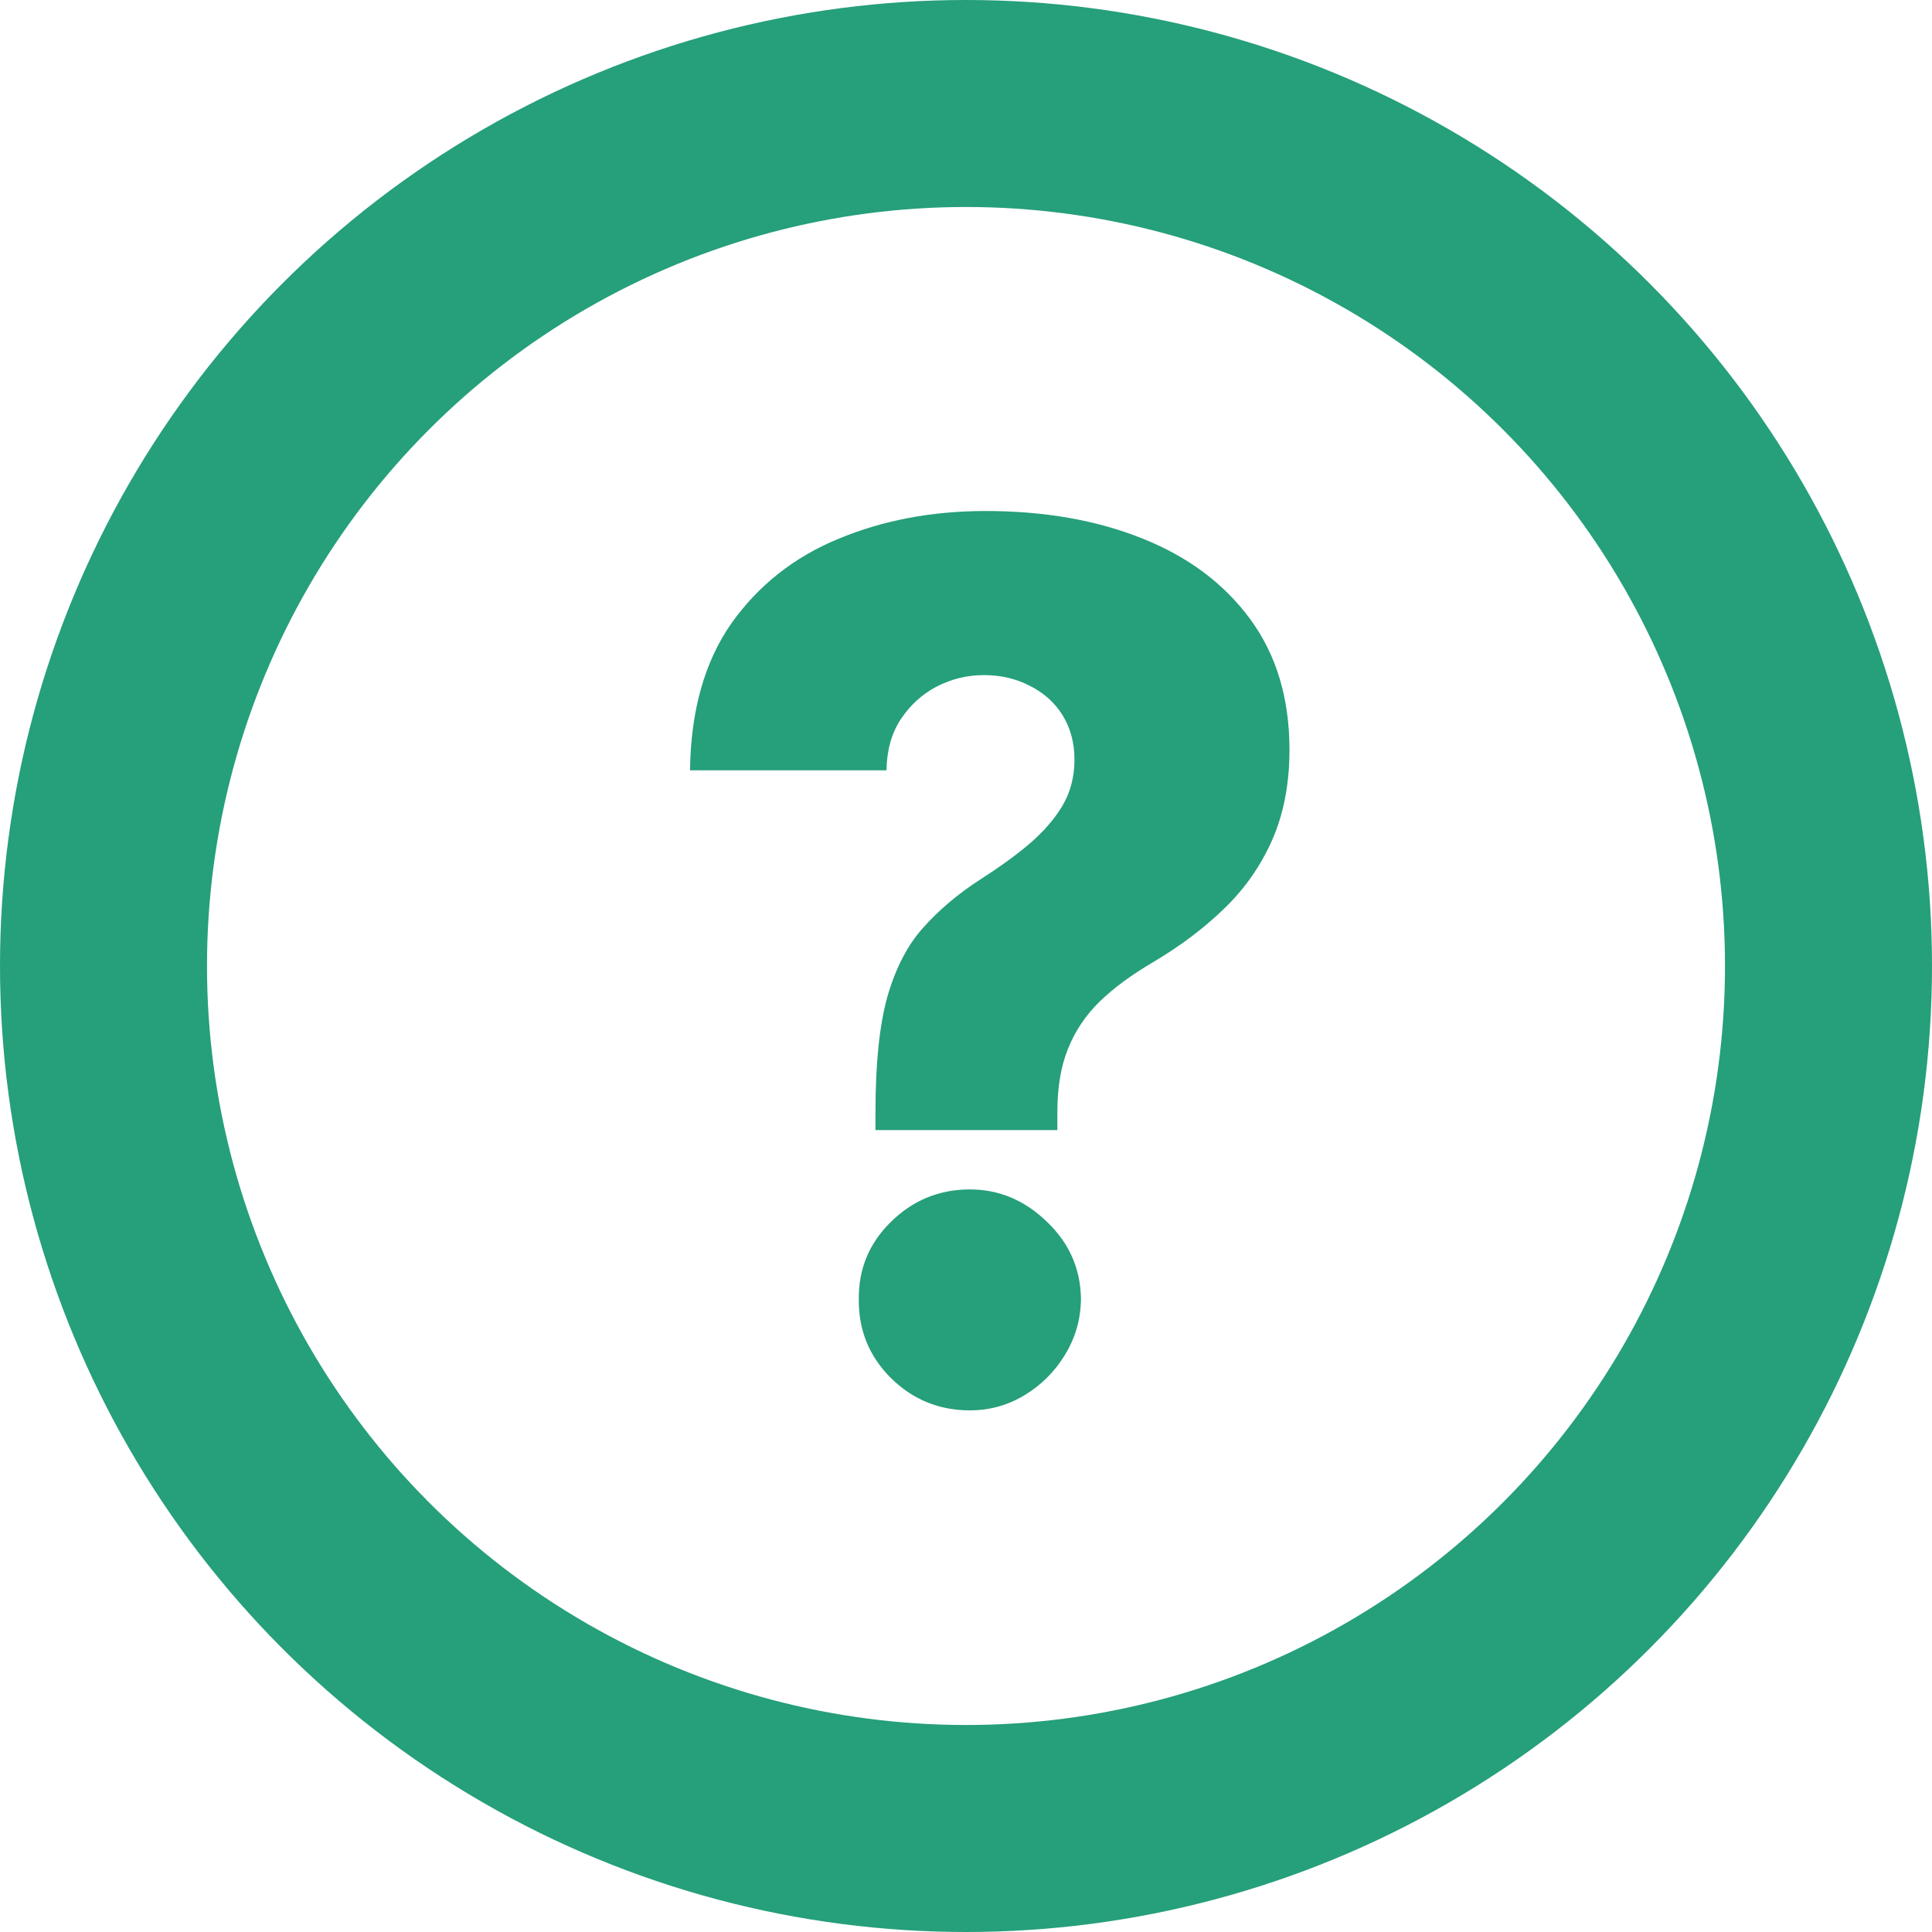
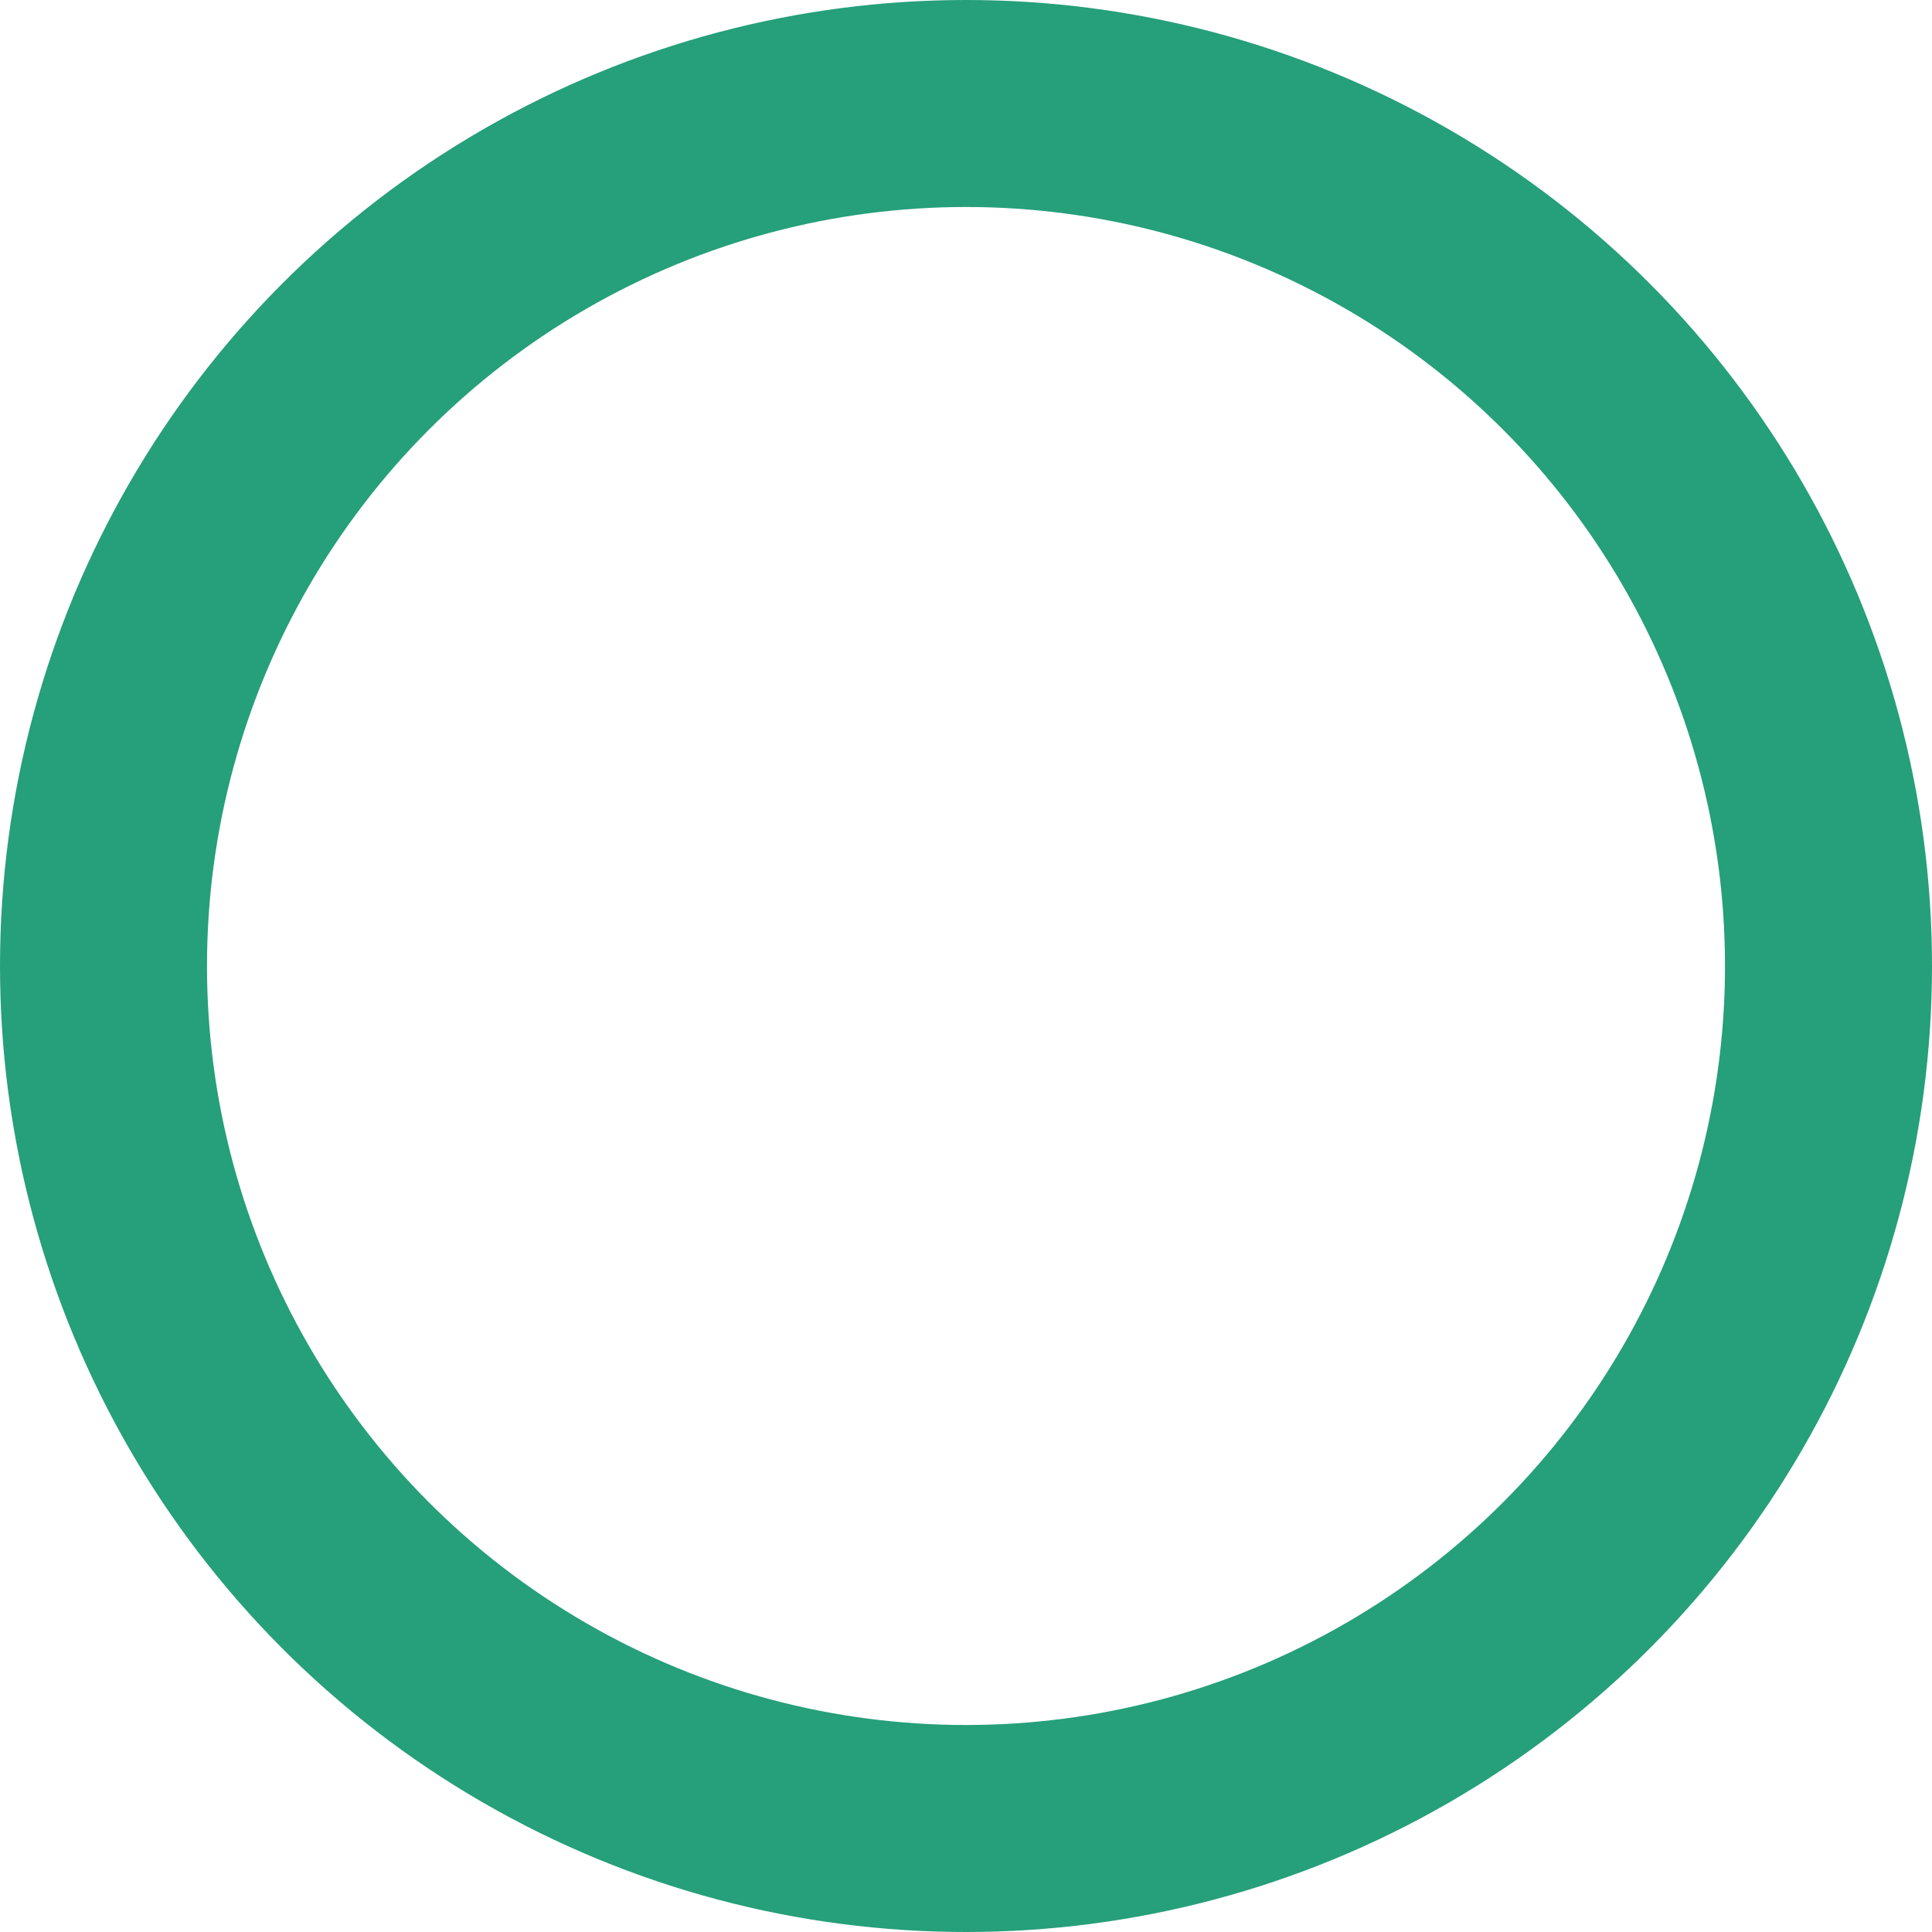
<svg xmlns="http://www.w3.org/2000/svg" width="14" height="14" viewBox="0 0 14 14" fill="none">
  <circle cx="7" cy="7" r="6.25" stroke="#269F7B" stroke-width="1.5" />
-   <path d="M6.344 8.189V8.062C6.344 7.711 6.372 7.432 6.43 7.223C6.49 7.015 6.577 6.847 6.69 6.722C6.804 6.594 6.942 6.477 7.105 6.372C7.235 6.289 7.351 6.206 7.452 6.121C7.555 6.034 7.637 5.941 7.697 5.842C7.756 5.743 7.786 5.631 7.786 5.505C7.786 5.383 7.757 5.276 7.7 5.183C7.642 5.09 7.562 5.019 7.461 4.969C7.362 4.918 7.252 4.892 7.13 4.892C7.008 4.892 6.894 4.92 6.786 4.976C6.681 5.031 6.594 5.111 6.526 5.214C6.46 5.315 6.426 5.438 6.424 5.582H5C5.006 5.149 5.106 4.794 5.3 4.517C5.496 4.241 5.755 4.036 6.077 3.904C6.399 3.77 6.754 3.703 7.142 3.703C7.567 3.703 7.945 3.769 8.275 3.901C8.608 4.033 8.869 4.228 9.059 4.486C9.249 4.744 9.344 5.06 9.344 5.434C9.344 5.679 9.302 5.896 9.22 6.084C9.137 6.272 9.022 6.438 8.873 6.582C8.726 6.725 8.554 6.855 8.356 6.972C8.201 7.063 8.072 7.158 7.969 7.257C7.868 7.356 7.791 7.47 7.74 7.598C7.688 7.724 7.662 7.878 7.662 8.062V8.189H6.344ZM7.028 10.22C6.805 10.22 6.614 10.142 6.455 9.985C6.298 9.828 6.221 9.638 6.223 9.415C6.221 9.196 6.298 9.009 6.455 8.855C6.614 8.698 6.805 8.619 7.028 8.619C7.24 8.619 7.427 8.698 7.588 8.855C7.749 9.009 7.831 9.196 7.833 9.415C7.831 9.564 7.791 9.699 7.715 9.821C7.641 9.942 7.543 10.039 7.421 10.112C7.301 10.184 7.17 10.22 7.028 10.22Z" fill="#269F7B" />
</svg>